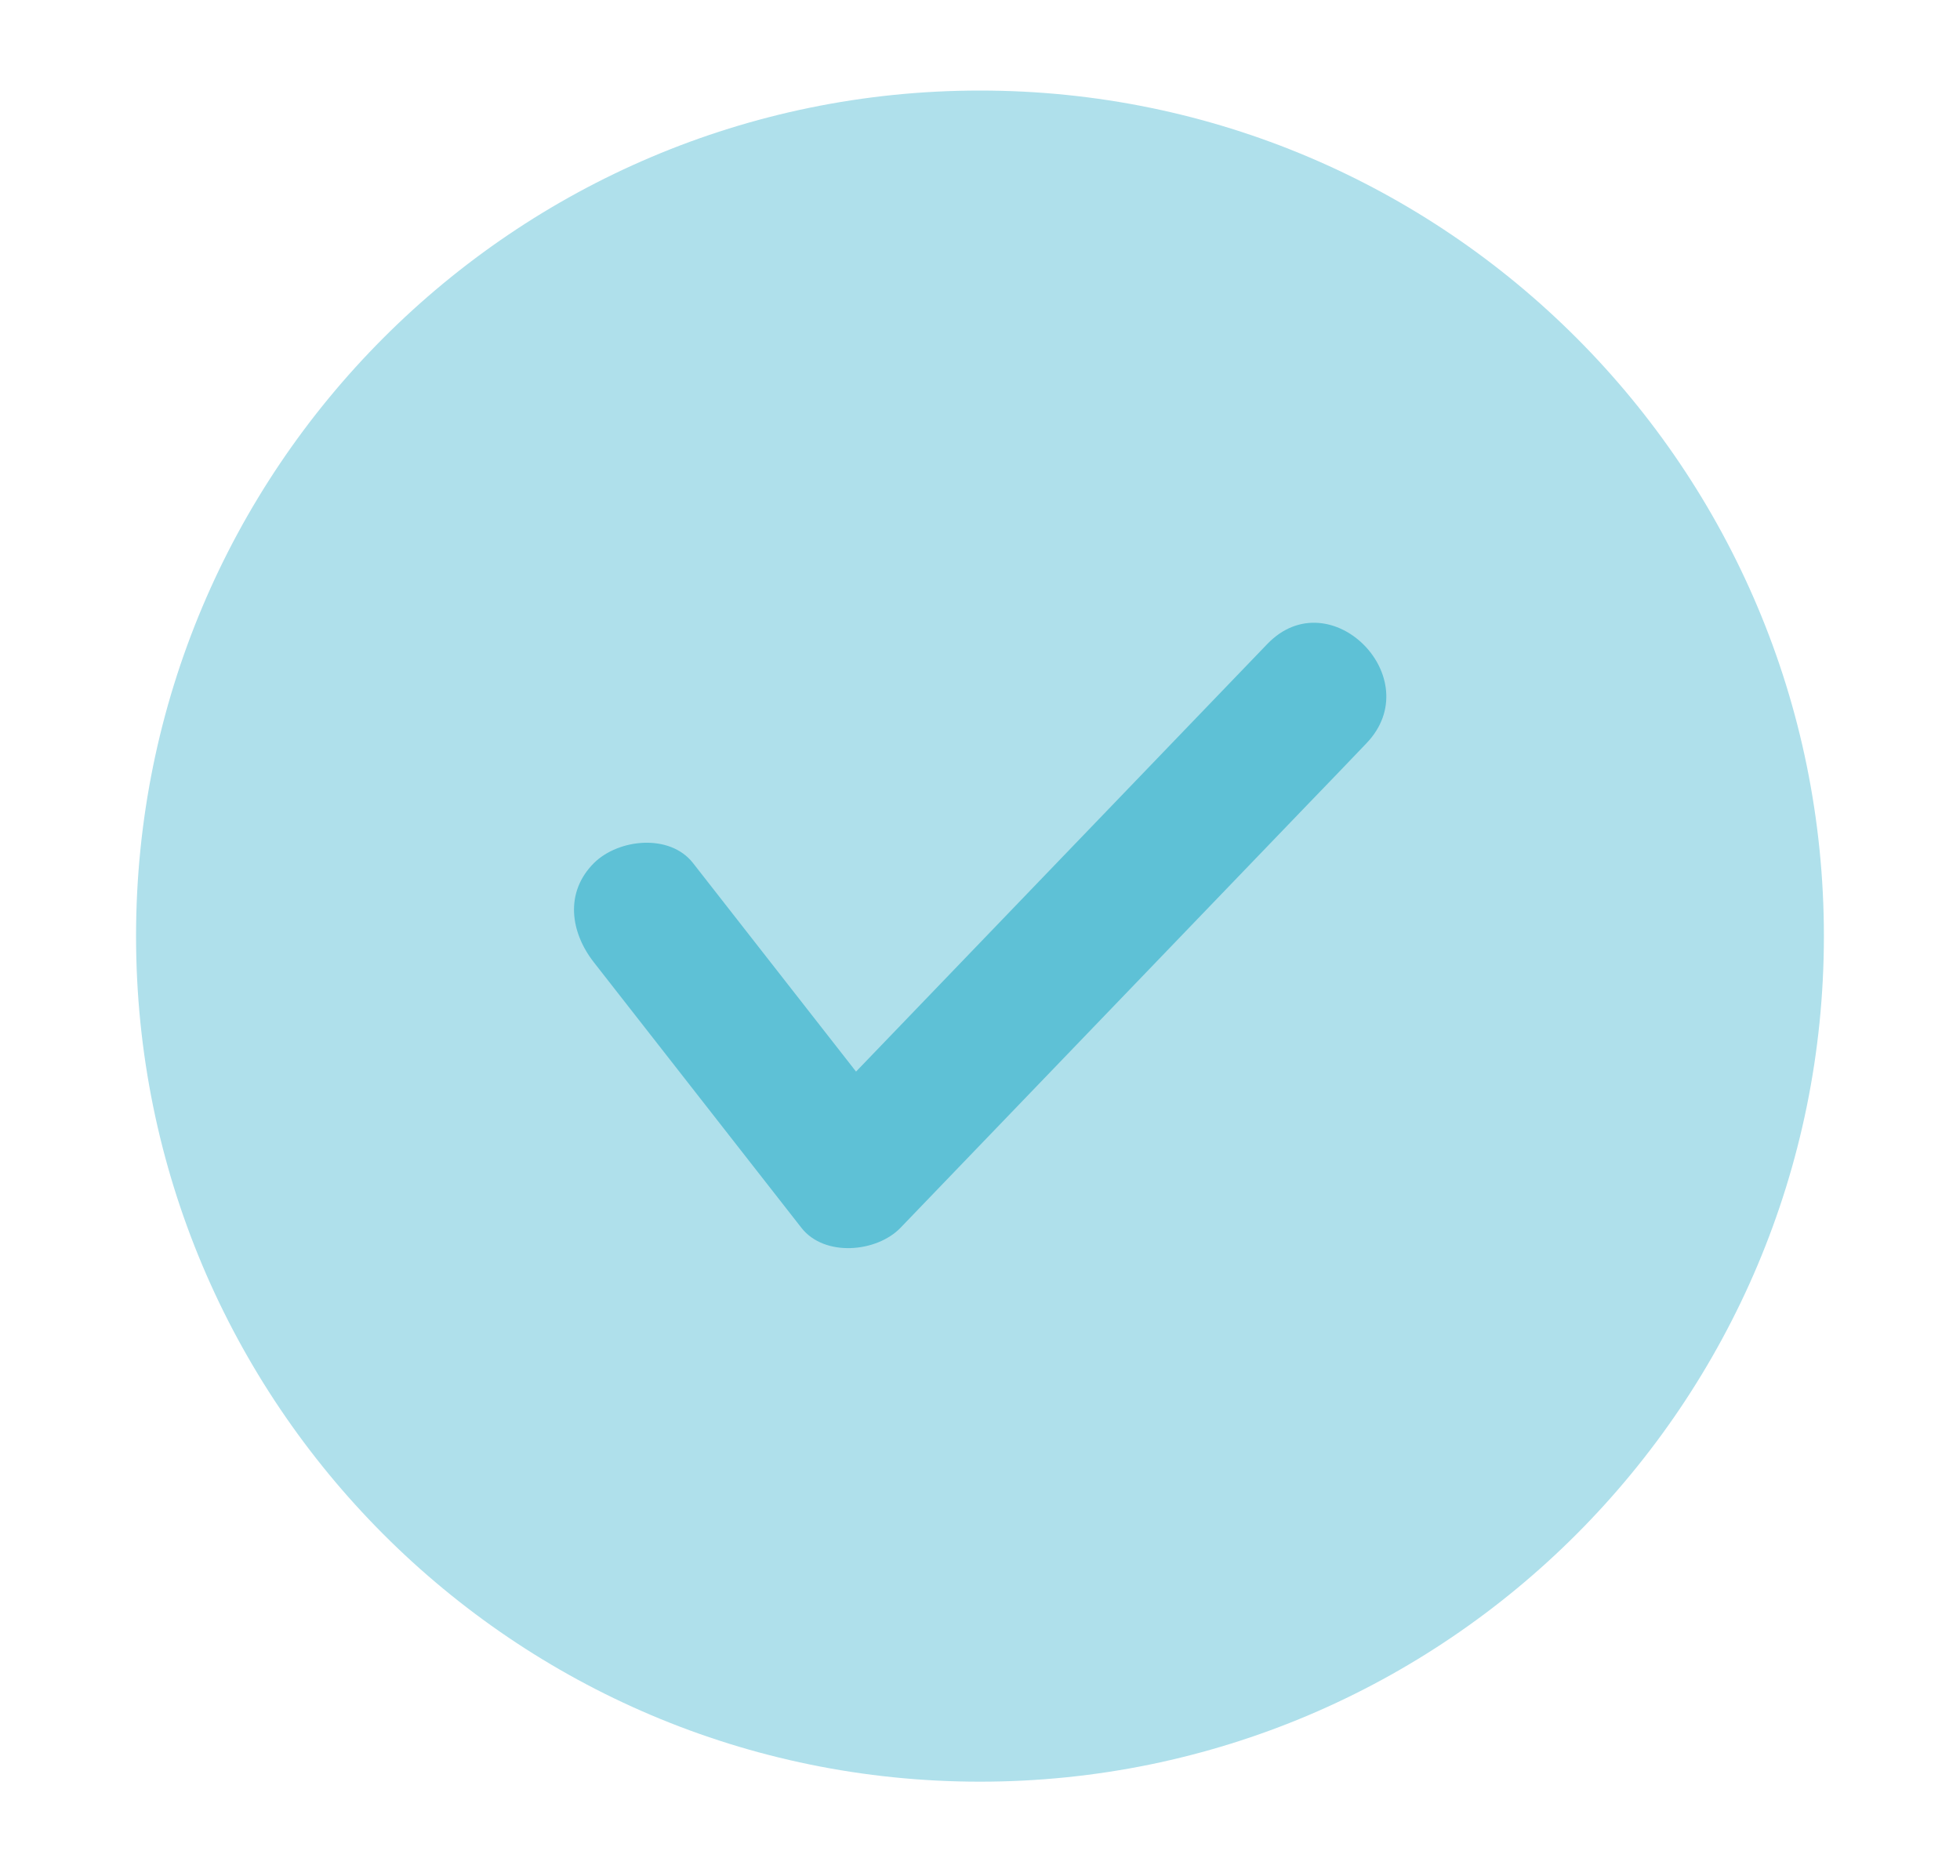
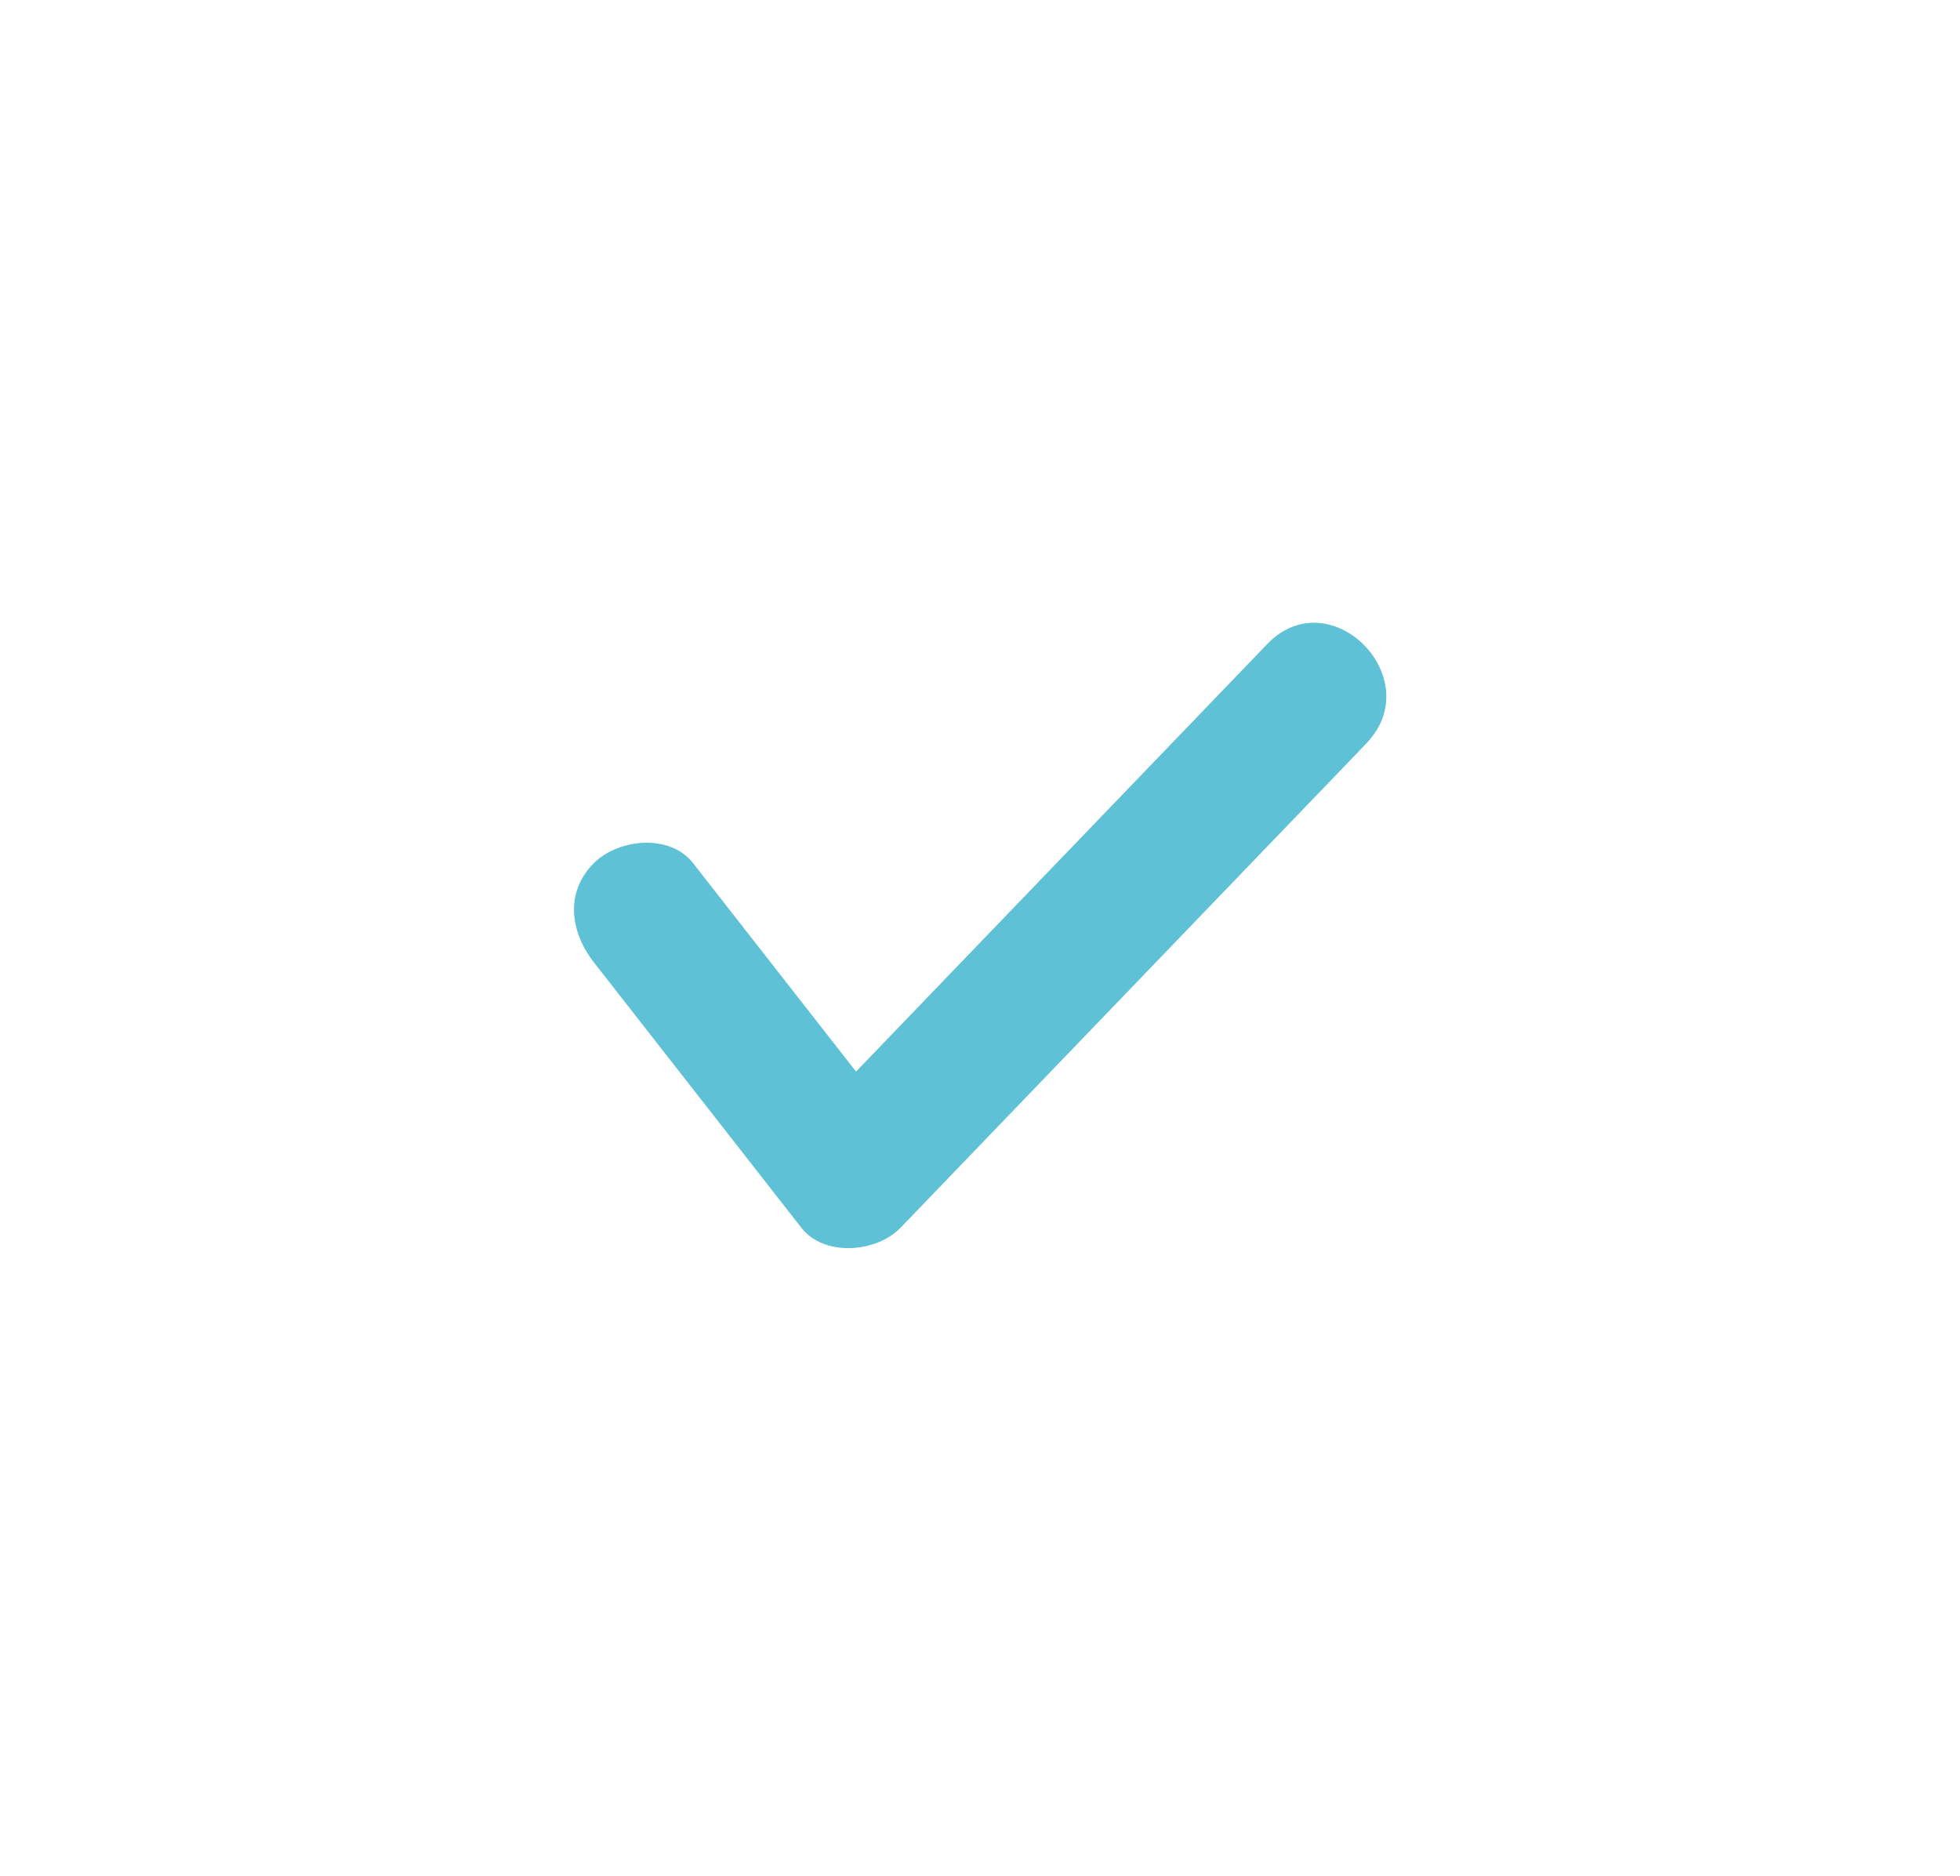
<svg xmlns="http://www.w3.org/2000/svg" width="70" height="67" viewBox="0 0 70 67" fill="none">
  <mask id="mask0_2284_40879" style="mask-type:luminance" maskUnits="userSpaceOnUse" x="0" y="0" width="70" height="67">
    <path d="M70 0.367H0V66.499H70V0.367Z" fill="white" />
  </mask>
  <g mask="url(#mask0_2284_40879)">
-     <path d="M65.139 33.435C65.139 50.108 51.649 63.635 34.999 63.635C18.349 63.635 4.859 50.118 4.859 33.435C4.859 16.751 18.349 3.234 34.999 3.234C51.649 3.234 65.139 16.751 65.139 33.435Z" fill="#AFE0EB" />
    <path d="M21.211 34.373C23.681 37.53 26.151 40.696 28.621 43.852C29.441 44.904 31.311 44.734 32.161 43.852C37.021 38.802 41.881 33.742 46.741 28.692C47.431 27.981 48.121 27.259 48.801 26.548C51.031 24.223 47.501 20.676 45.261 23.001C40.401 28.051 35.541 33.111 30.681 38.161C29.991 38.872 29.301 39.594 28.621 40.305H32.161C29.691 37.149 27.221 33.983 24.751 30.826C23.921 29.764 22.091 29.955 21.211 30.826C20.161 31.878 20.371 33.301 21.211 34.373Z" fill="#5EC1D6" />
  </g>
</svg>